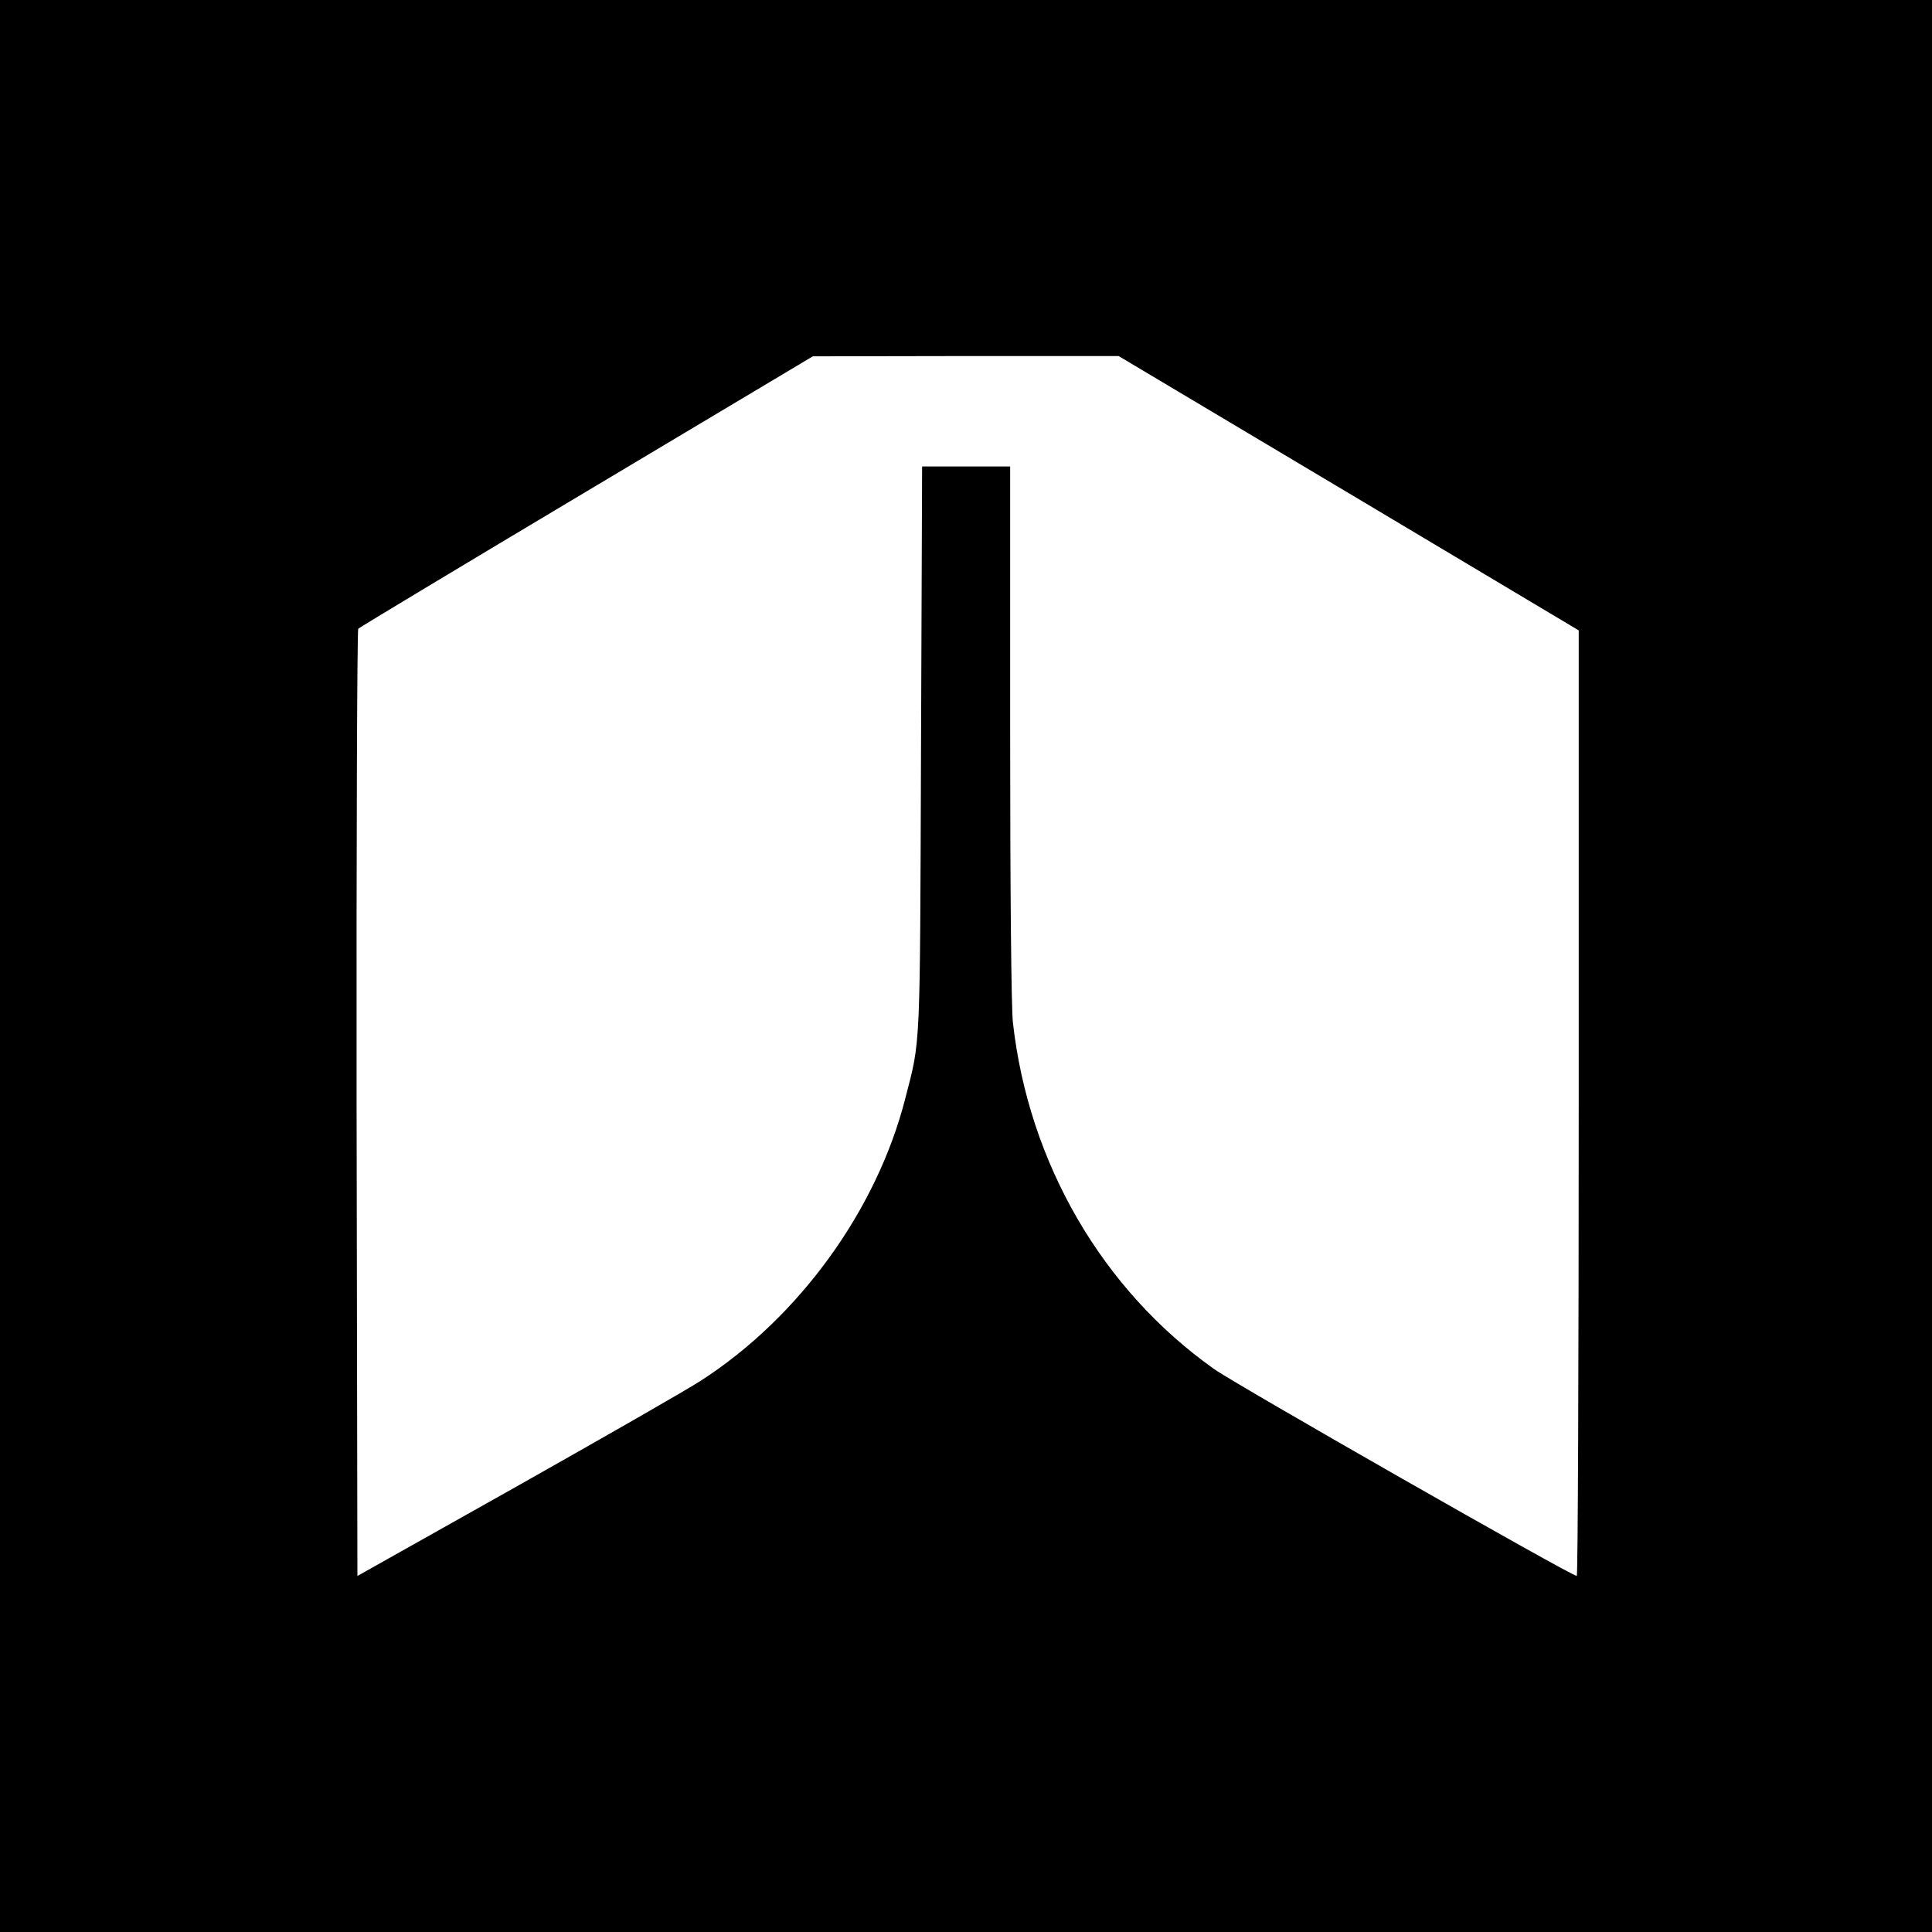
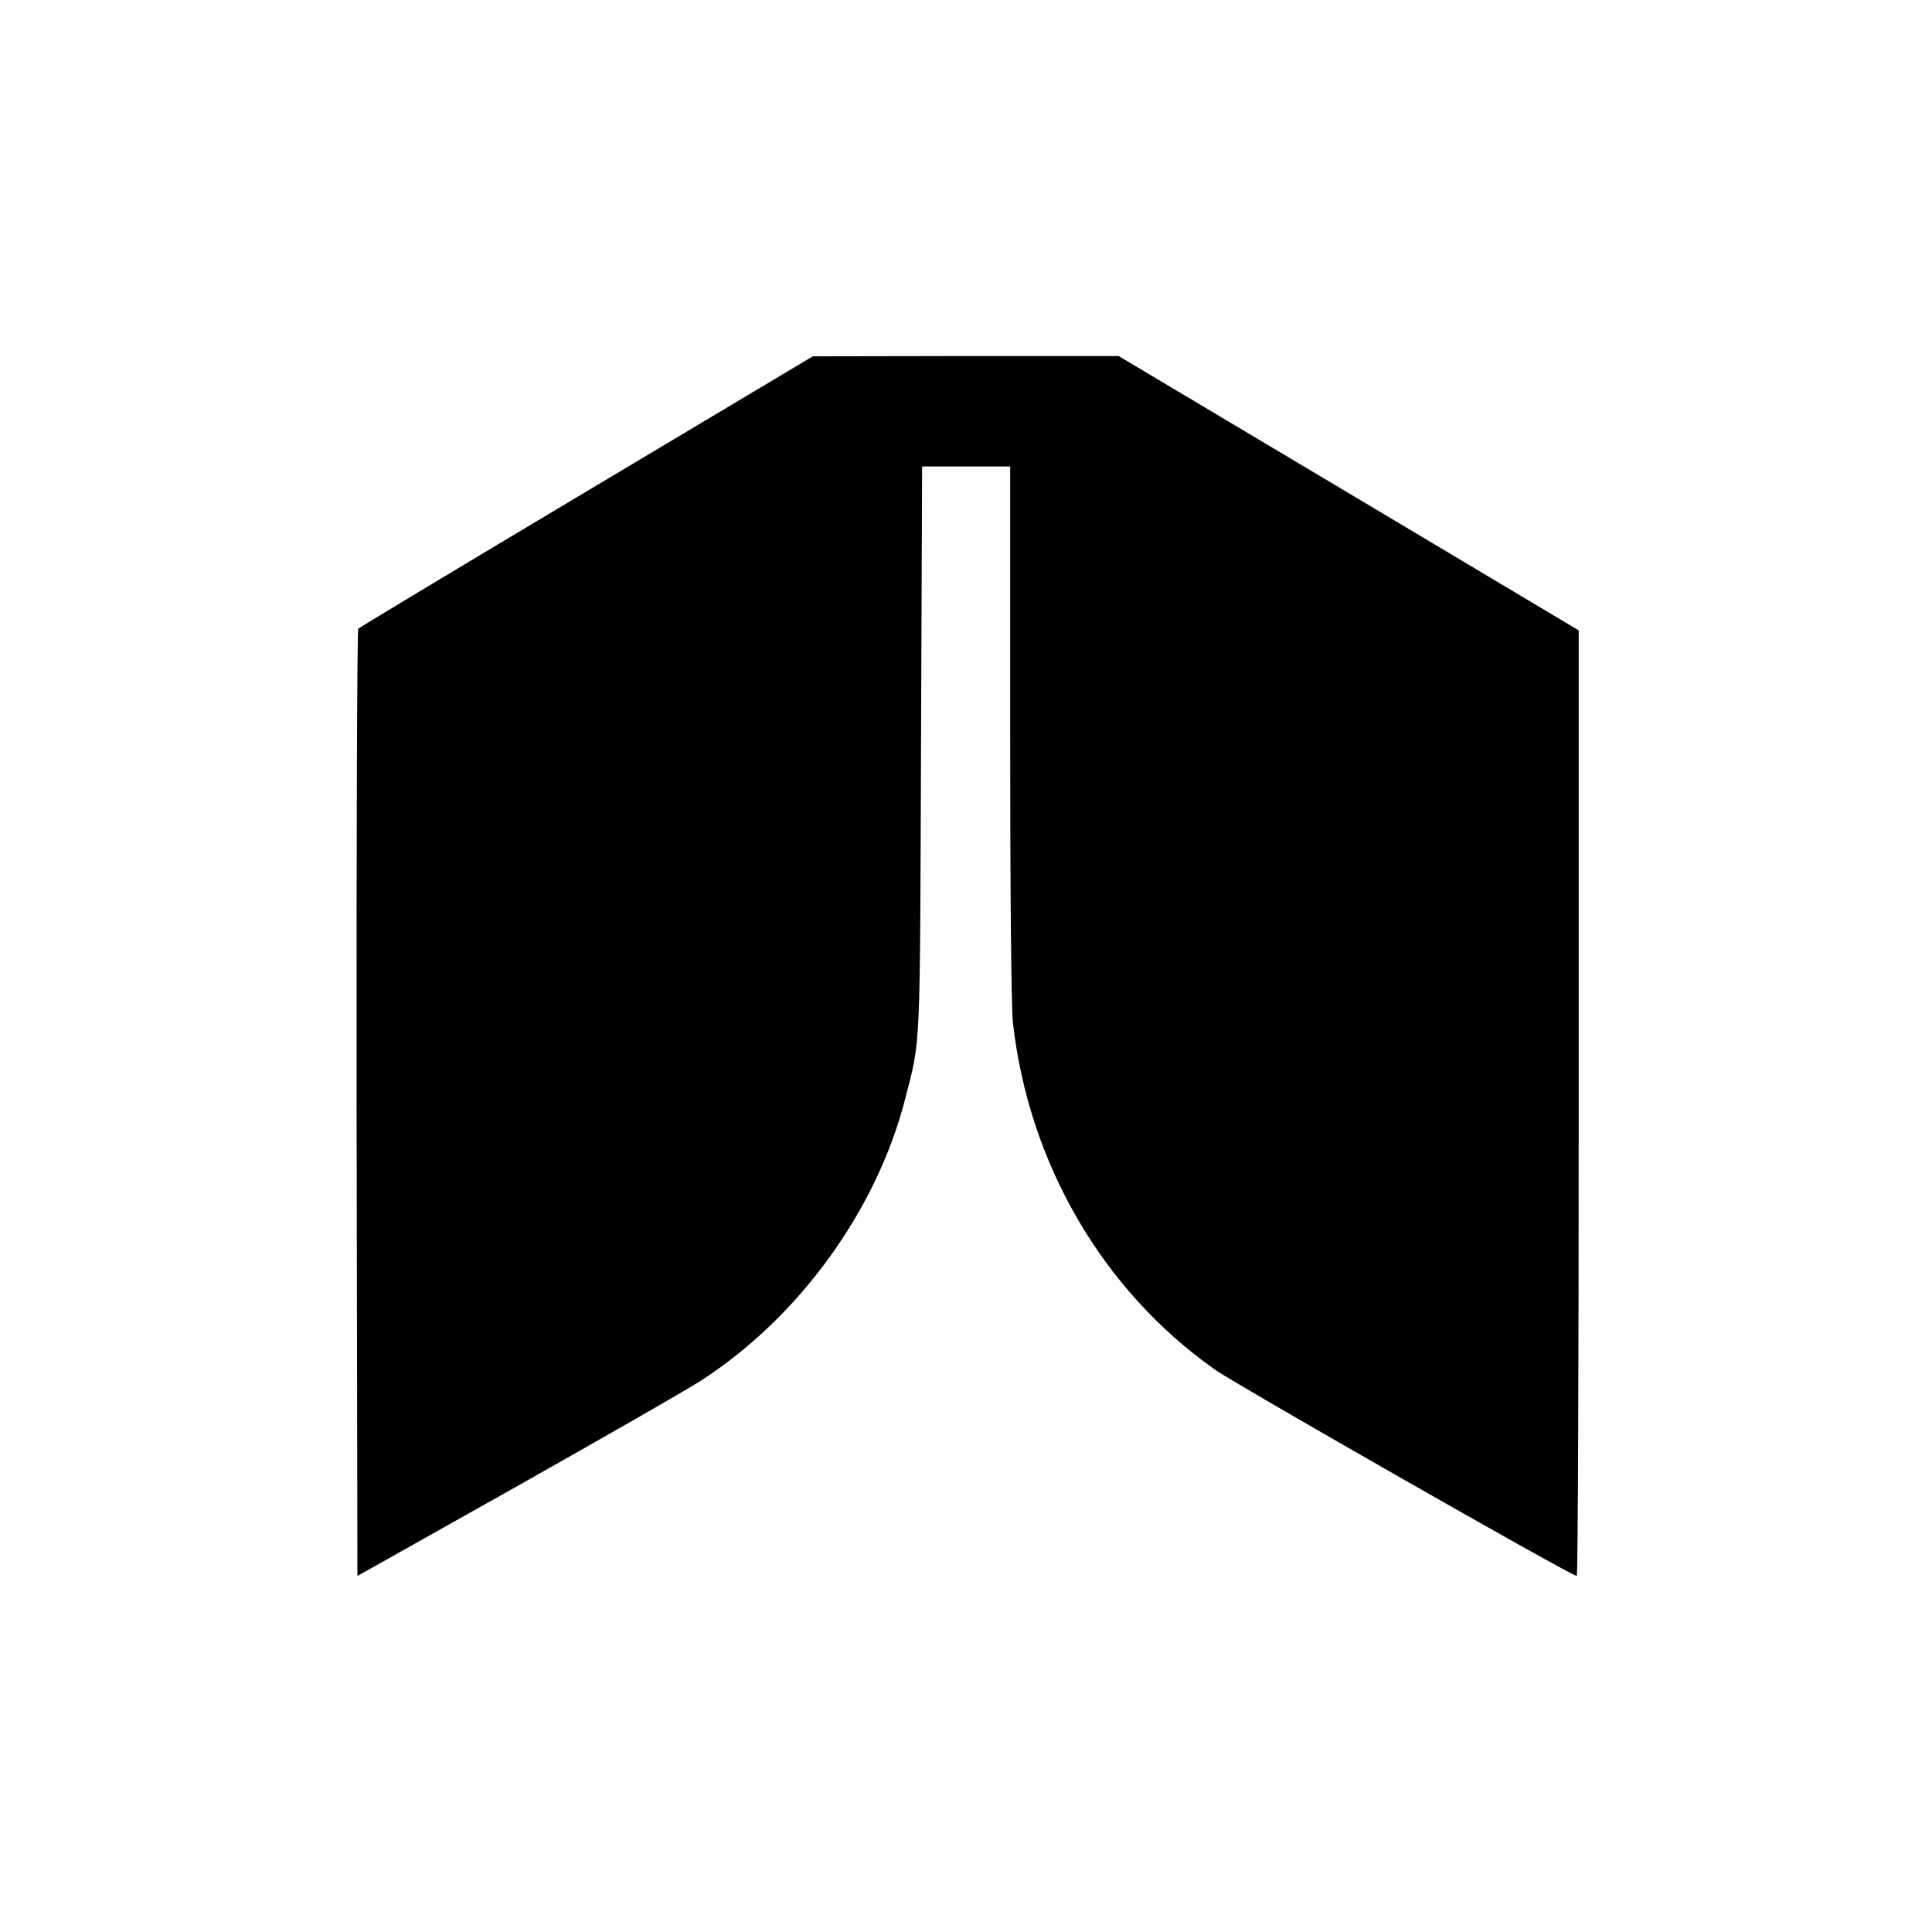
<svg xmlns="http://www.w3.org/2000/svg" version="1.0" width="700pt" height="700pt" viewBox="0 0 700 700" preserveAspectRatio="xMidYMid meet">
  <g transform="translate(0,700) scale(0.1,-0.1)" fill="#000000" stroke="none">
-     <path d="M0 3500 l0 -3500 3500 0 3500 0 0 3500 0 3500 -3500 0 -3500 0 0 -3500z m4887 1713 l833 -497 0 -1713 c0 -942 -3 -1713 -7 -1713 -20 0 -1234 693 -1313 749 -406 287 -673 747 -730 1256 -6 54 -10 475 -10 1053 l0 962 -160 0 -159 0 -4 -1027 c-4 -1106 -1 -1046 -57 -1263 -103 -404 -385 -793 -740 -1022 -47 -31 -346 -202 -665 -382 l-580 -326 -3 1712 c-1 942 2 1716 6 1720 5 5 377 229 828 498 l819 489 554 1 554 0 834 -497z" />
+     <path d="M0 3500 z m4887 1713 l833 -497 0 -1713 c0 -942 -3 -1713 -7 -1713 -20 0 -1234 693 -1313 749 -406 287 -673 747 -730 1256 -6 54 -10 475 -10 1053 l0 962 -160 0 -159 0 -4 -1027 c-4 -1106 -1 -1046 -57 -1263 -103 -404 -385 -793 -740 -1022 -47 -31 -346 -202 -665 -382 l-580 -326 -3 1712 c-1 942 2 1716 6 1720 5 5 377 229 828 498 l819 489 554 1 554 0 834 -497z" />
  </g>
</svg>